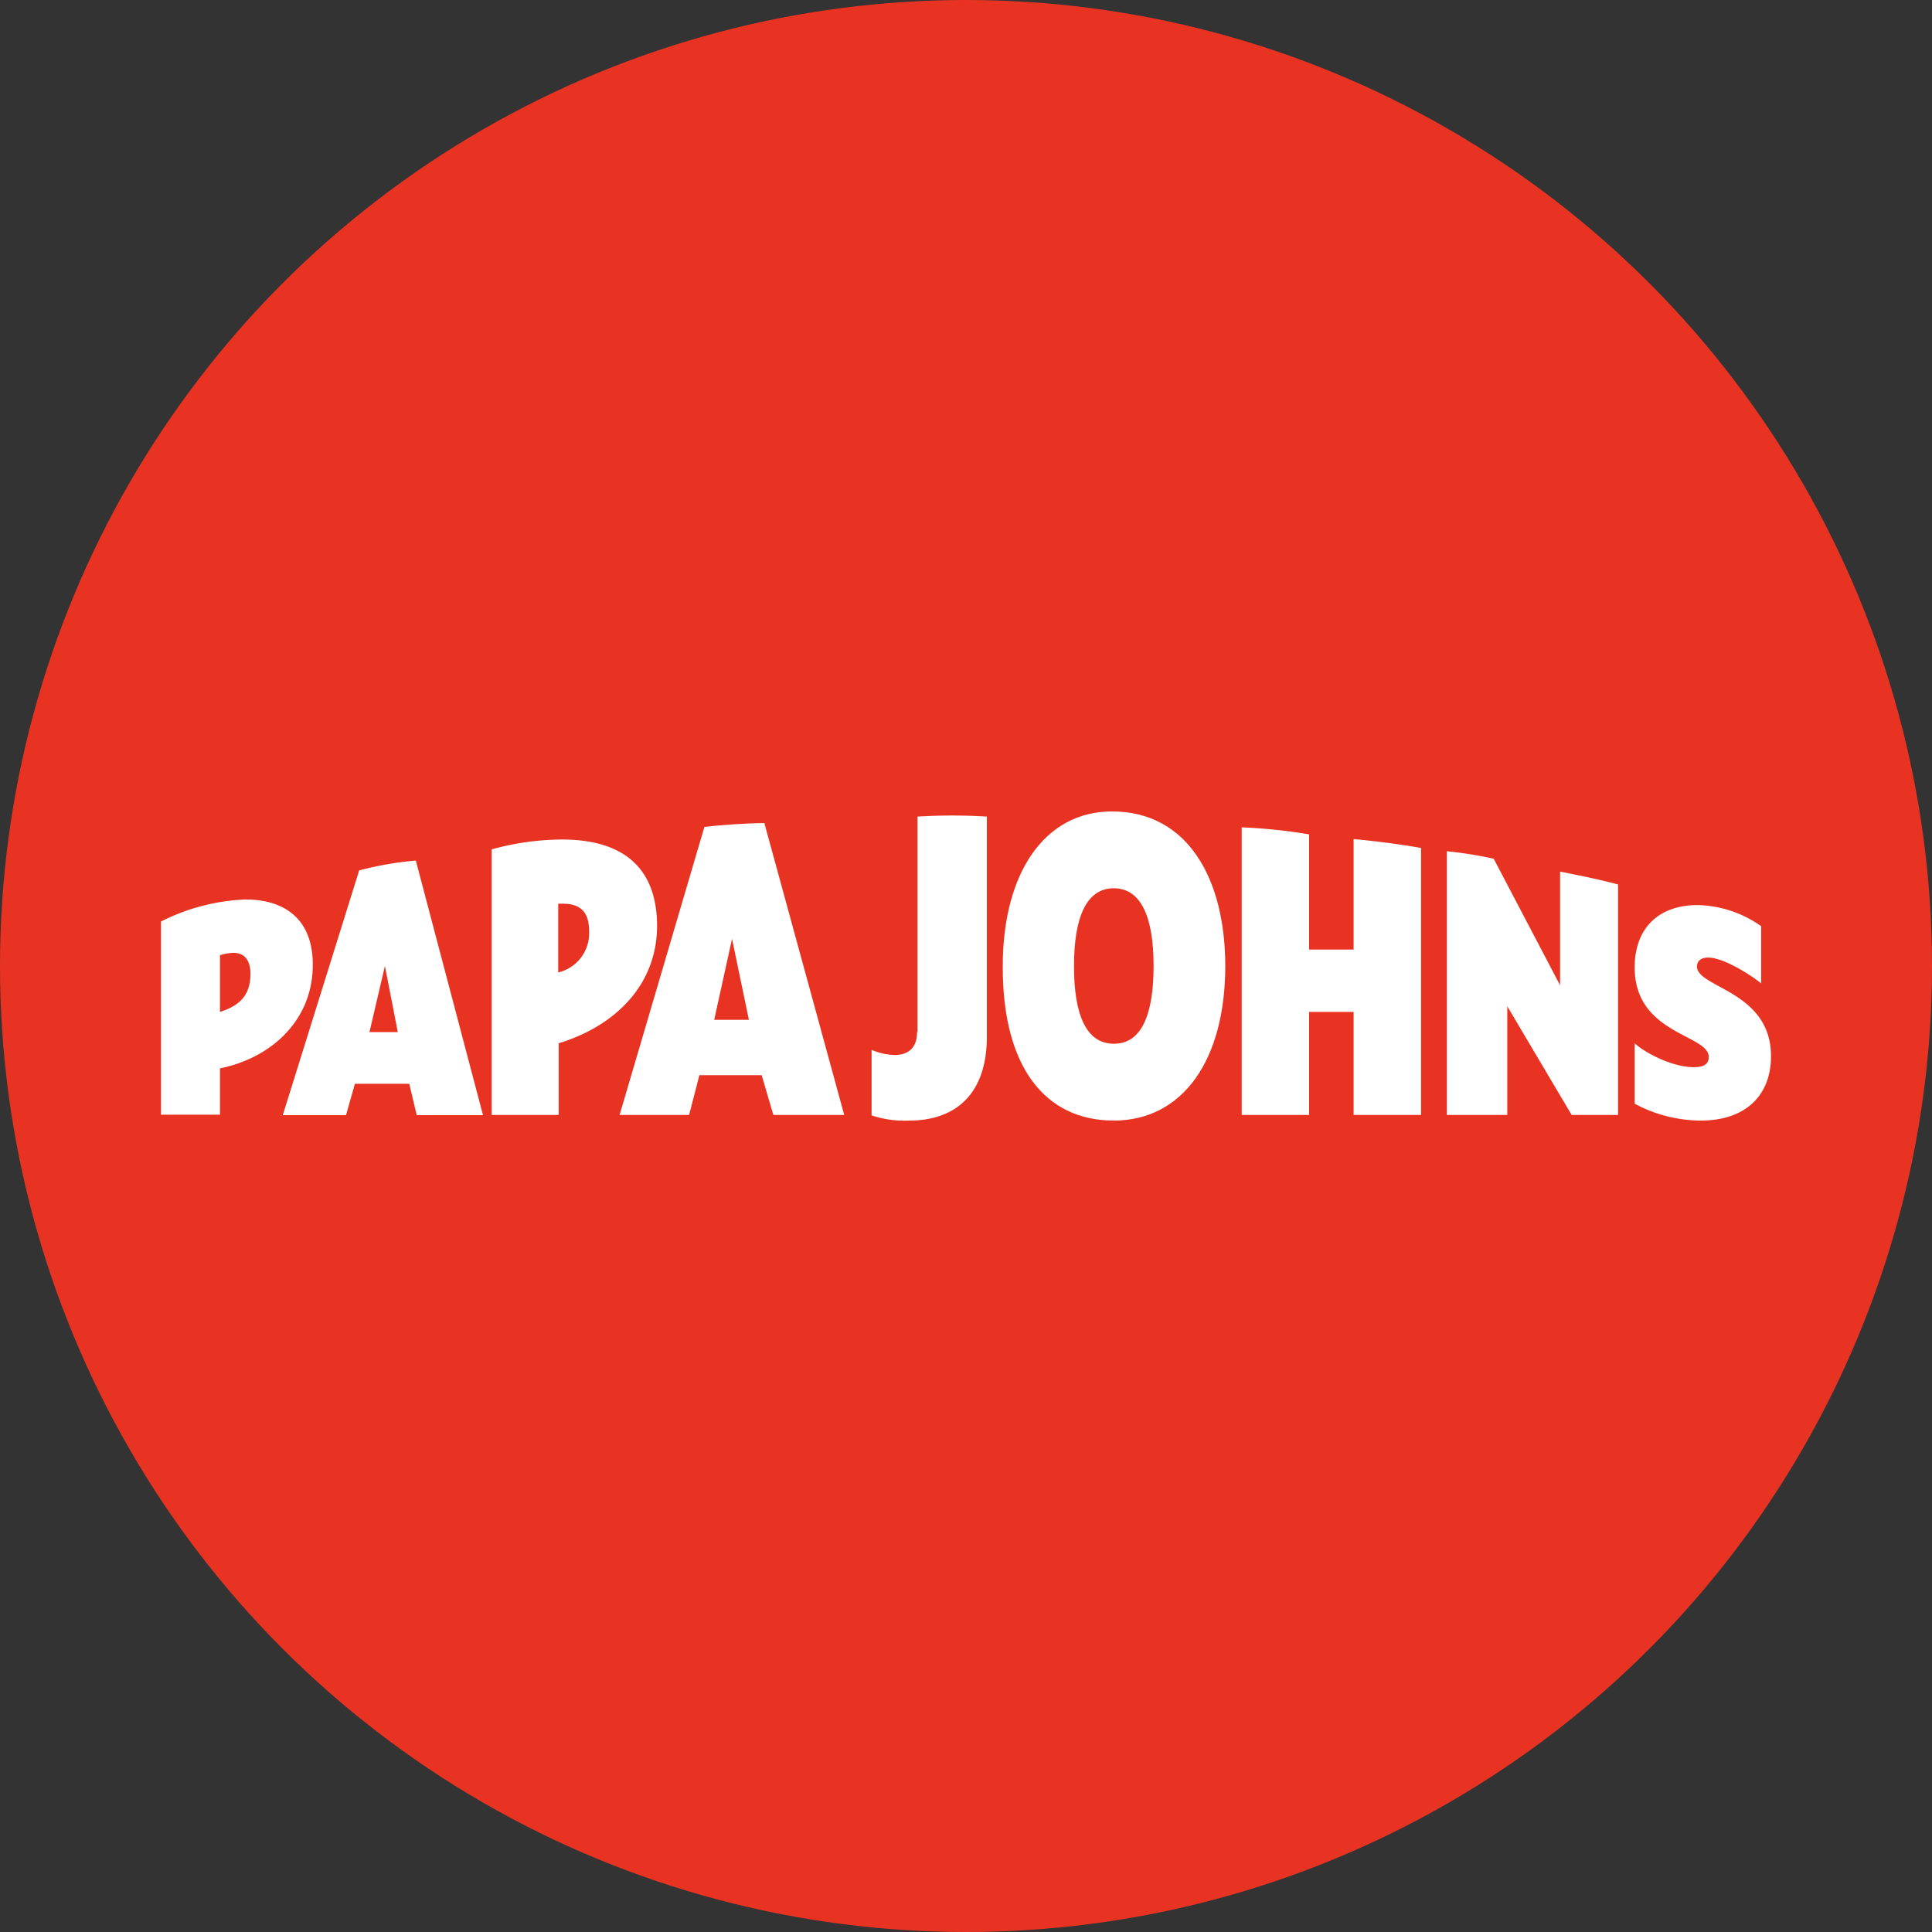
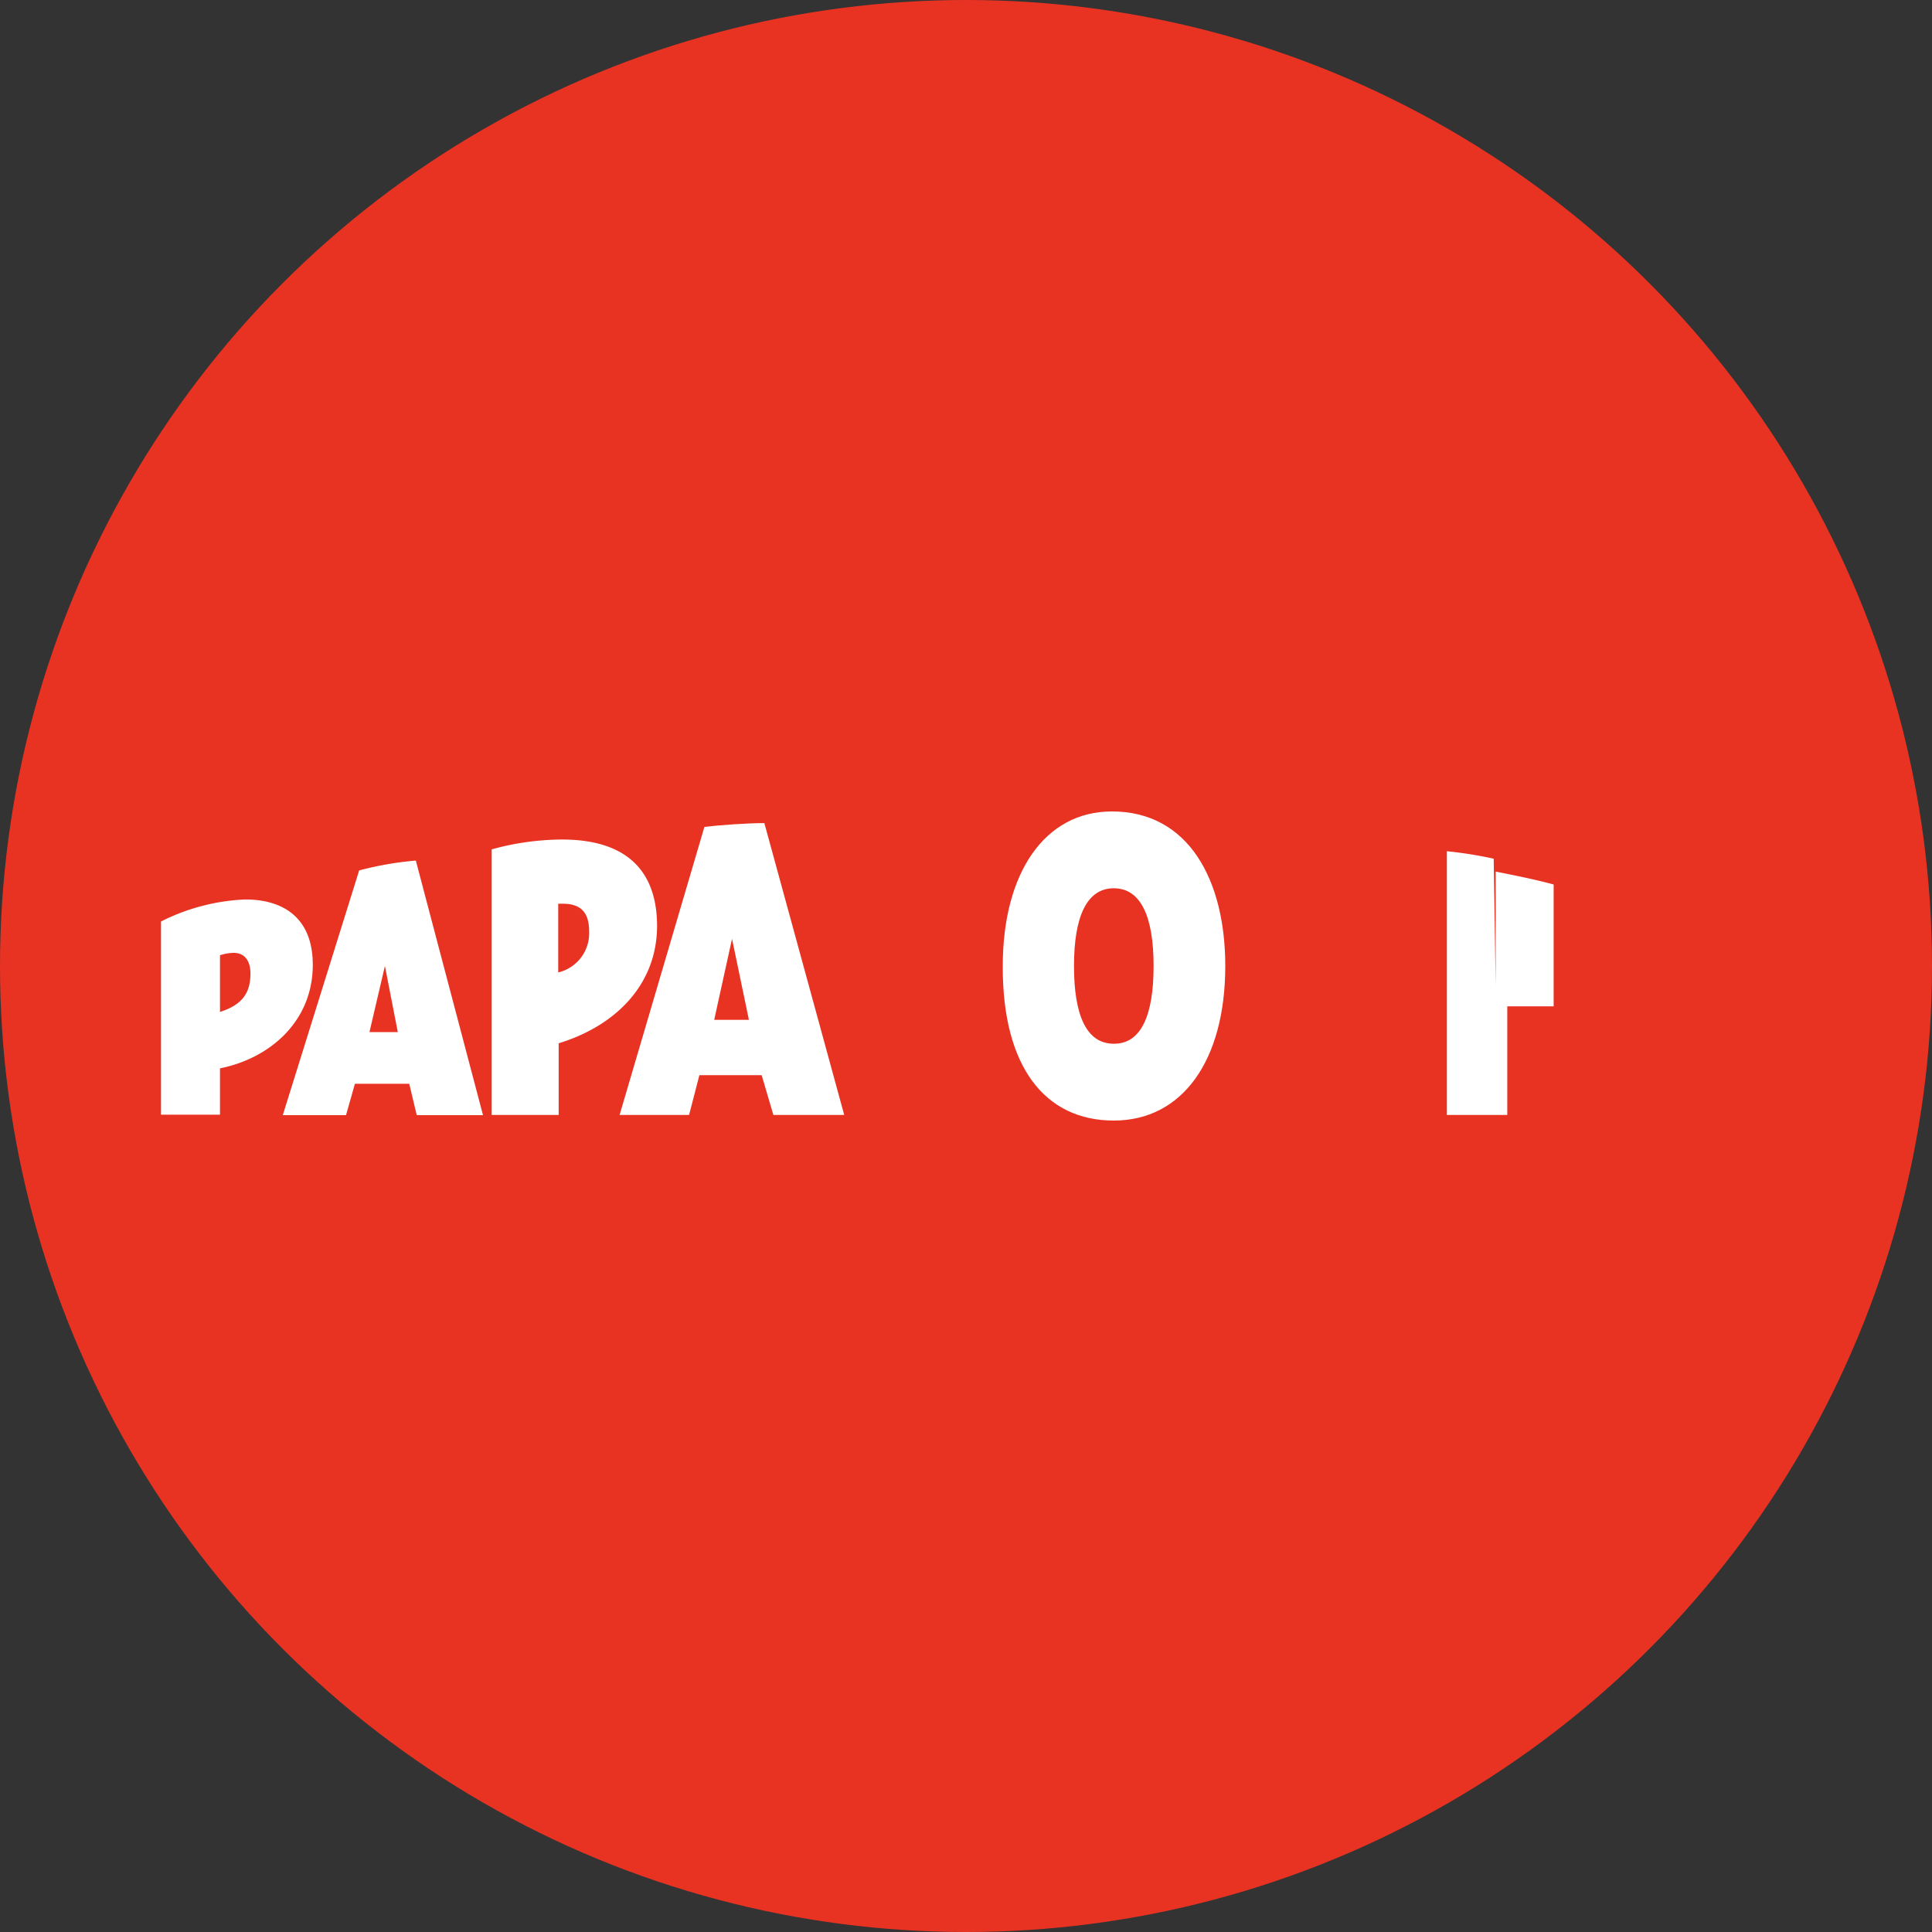
<svg xmlns="http://www.w3.org/2000/svg" id="Layer_1" data-name="Layer 1" viewBox="0 0 300 300" width="300" height="300">
  <rect x="0" y="0" width="300" height="300" fill="#333333" stroke="none" />
  <defs>
    <clipPath id="bz_circular_clip">
      <circle cx="150.0" cy="150.0" r="150.0" />
    </clipPath>
  </defs>
  <g clip-path="url(#bz_circular_clip)">
    <rect x="-1.5" y="-1.5" width="303" height="303" fill="#e83323" />
-     <path d="M263.51,150.07c0-.87.65-1.38,1.74-1.38,2.11,0,5.89,2.18,8.22,4v-8.87a17.68,17.68,0,0,0-9.89-3.28c-6,0-9.75,3.57-9.75,9.68,0,10.4,11.5,10.4,11.5,13.89,0,1.09-.66,1.6-2.33,1.6-3.42,0-7.71-2.33-9.17-3.71v9.38A21.82,21.82,0,0,0,264.09,174C271,174,275,170.15,275,164c0-10.11-11.49-10.62-11.49-13.9Z" fill="#fff" />
    <path d="M38.09,139.67A31.88,31.88,0,0,0,25,143.09v30h9.16v-7.2c7.72-1.53,14.41-7.27,14.41-16.08C48.57,142.58,44.06,139.67,38.09,139.67Zm-3.93,17.46v-8.8a7.15,7.15,0,0,1,2.11-.37c1.9,0,2.62,1.46,2.62,3.2C38.89,154.07,37.73,156,34.16,157.13Z" fill="#fff" />
    <path d="M64.57,133.63a51.09,51.09,0,0,0-8.8,1.53l-11.86,38h9.82l1.38-4.87h8.44l1.16,4.87H75Zm-7.2,26.63L59.77,150l2,10.26Z" fill="#fff" />
-     <path d="M231.94,133.34a63.23,63.23,0,0,0-7.27-1.16v40.95h9.38V156.26l10,16.87h7.2V137.34c-3-.8-5.89-1.38-9-2V153Z" fill="#fff" />
+     <path d="M231.94,133.34a63.23,63.23,0,0,0-7.27-1.16v40.95h9.38V156.26h7.2V137.34c-3-.8-5.89-1.38-9-2V153Z" fill="#fff" />
    <path d="M87.26,130.36a41.46,41.46,0,0,0-10.91,1.53v41.24h10.4V162c8.81-2.69,15.28-9.09,15.28-18.26C102,135.16,97.23,130.36,87.26,130.36ZM86.68,151V140.33h.73c3,0,4.07,1.6,4.07,4.29A6.25,6.25,0,0,1,86.68,151Z" fill="#fff" />
-     <path d="M203.28,147.45V129.56a84.68,84.68,0,0,0-10.47-1.09v44.66h10.47v-16h6.91v16h10.47V131.67c-3.27-.58-7.27-1.09-10.47-1.38v17.16Z" fill="#fff" />
    <path d="M118.69,127.81c-2.62,0-6.91.3-9.31.59L96.21,173.13H107l1.6-6.18h9.67l1.82,6.18h11Zm-7.79,30.55,2.77-12.58,2.62,12.58Z" fill="#fff" />
-     <path d="M142.4,160.26c0,2.47-1.38,3.56-3.49,3.56a9.66,9.66,0,0,1-3.57-.8V173.2a16.23,16.23,0,0,0,5.9.8c6.11,0,12-3.12,12-13.09V126.8a88,88,0,0,0-10.77,0v33.46Z" fill="#fff" />
    <path d="M172.66,126c-10.48,0-16.95,9.6-16.95,24-.07,15.64,6.55,24,17.24,24s17.31-9.38,17.31-24C190.26,136.69,184.59,126,172.66,126Zm.29,36.07c-4.22,0-6.18-4.36-6.18-12.07s2-12.07,6.18-12.07,6.18,4.36,6.18,12.07S177.17,162.07,173,162.07Z" fill="#fff" />
  </g>
</svg>